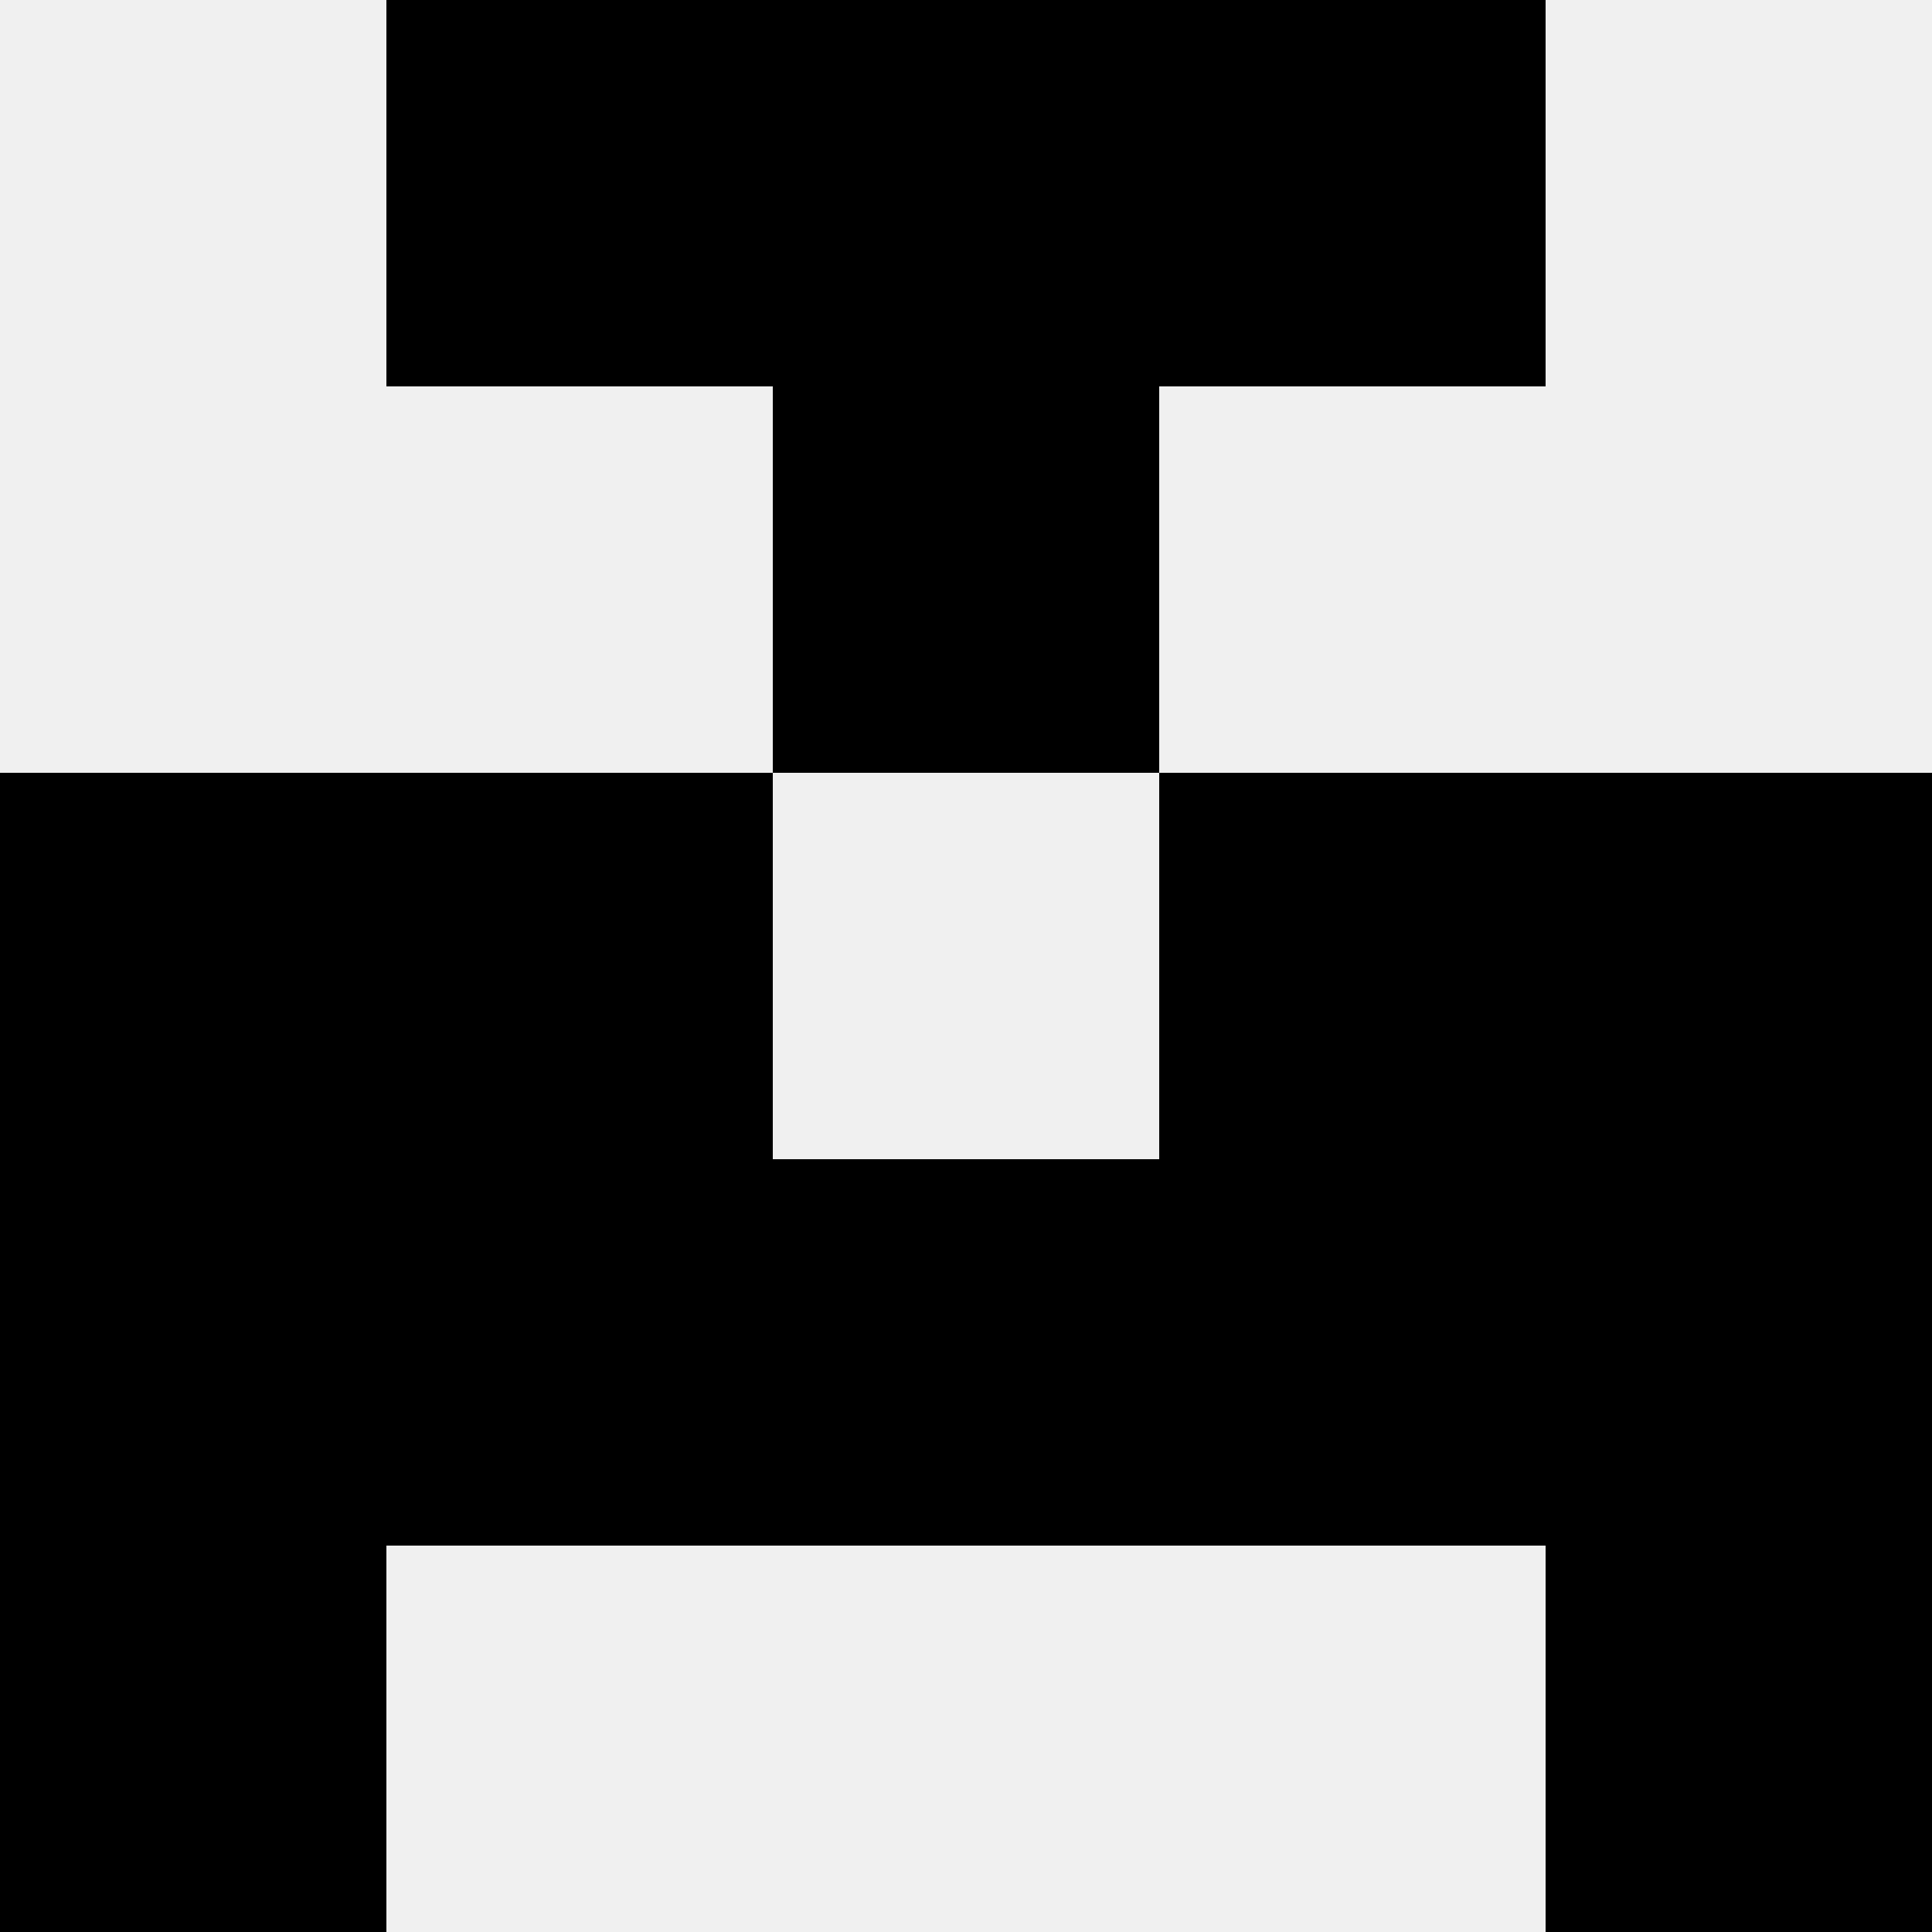
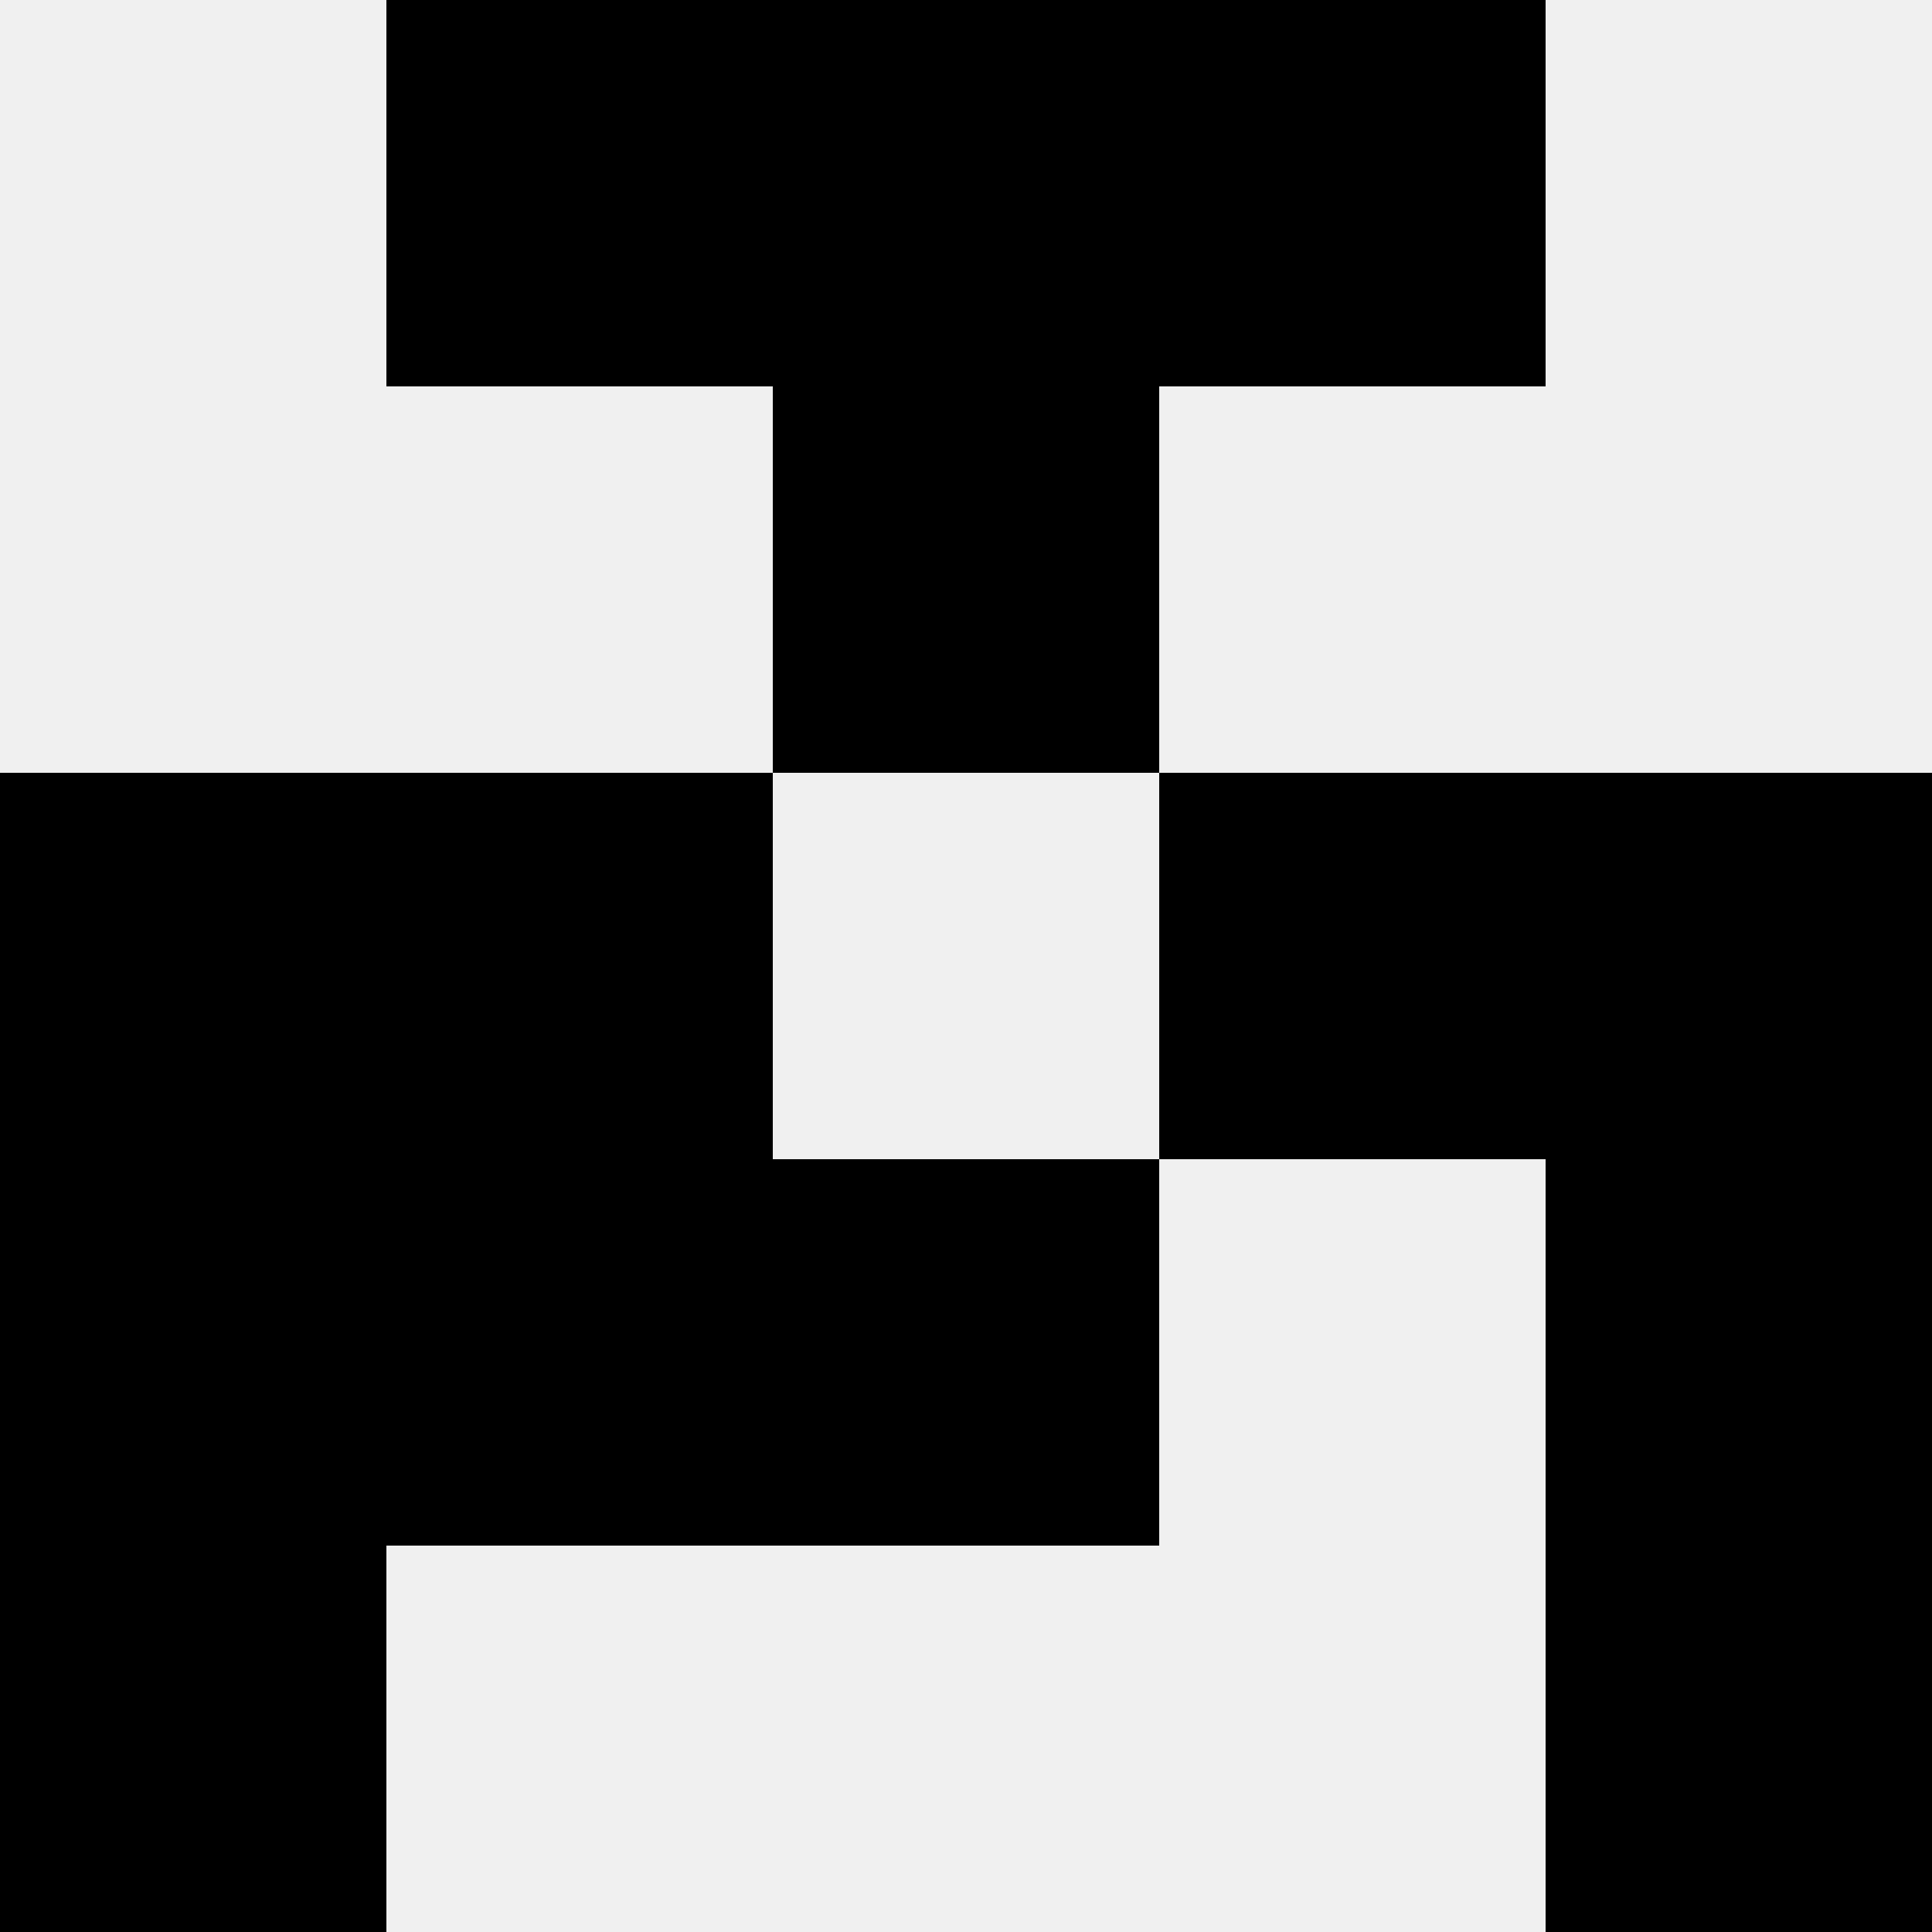
<svg xmlns="http://www.w3.org/2000/svg" width="80" height="80">
  <rect width="100%" height="100%" fill="#f0f0f0" />
  <rect x="16" y="0" width="16" height="16" fill="hsl(211, 70%, 50%)" />
  <rect x="48" y="0" width="16" height="16" fill="hsl(211, 70%, 50%)" />
  <rect x="32" y="0" width="16" height="16" fill="hsl(211, 70%, 50%)" />
  <rect x="32" y="0" width="16" height="16" fill="hsl(211, 70%, 50%)" />
  <rect x="32" y="16" width="16" height="16" fill="hsl(211, 70%, 50%)" />
  <rect x="32" y="16" width="16" height="16" fill="hsl(211, 70%, 50%)" />
  <rect x="0" y="32" width="16" height="16" fill="hsl(211, 70%, 50%)" />
  <rect x="64" y="32" width="16" height="16" fill="hsl(211, 70%, 50%)" />
  <rect x="16" y="32" width="16" height="16" fill="hsl(211, 70%, 50%)" />
  <rect x="48" y="32" width="16" height="16" fill="hsl(211, 70%, 50%)" />
  <rect x="0" y="48" width="16" height="16" fill="hsl(211, 70%, 50%)" />
  <rect x="64" y="48" width="16" height="16" fill="hsl(211, 70%, 50%)" />
  <rect x="16" y="48" width="16" height="16" fill="hsl(211, 70%, 50%)" />
-   <rect x="48" y="48" width="16" height="16" fill="hsl(211, 70%, 50%)" />
  <rect x="32" y="48" width="16" height="16" fill="hsl(211, 70%, 50%)" />
  <rect x="32" y="48" width="16" height="16" fill="hsl(211, 70%, 50%)" />
  <rect x="0" y="64" width="16" height="16" fill="hsl(211, 70%, 50%)" />
  <rect x="64" y="64" width="16" height="16" fill="hsl(211, 70%, 50%)" />
</svg>